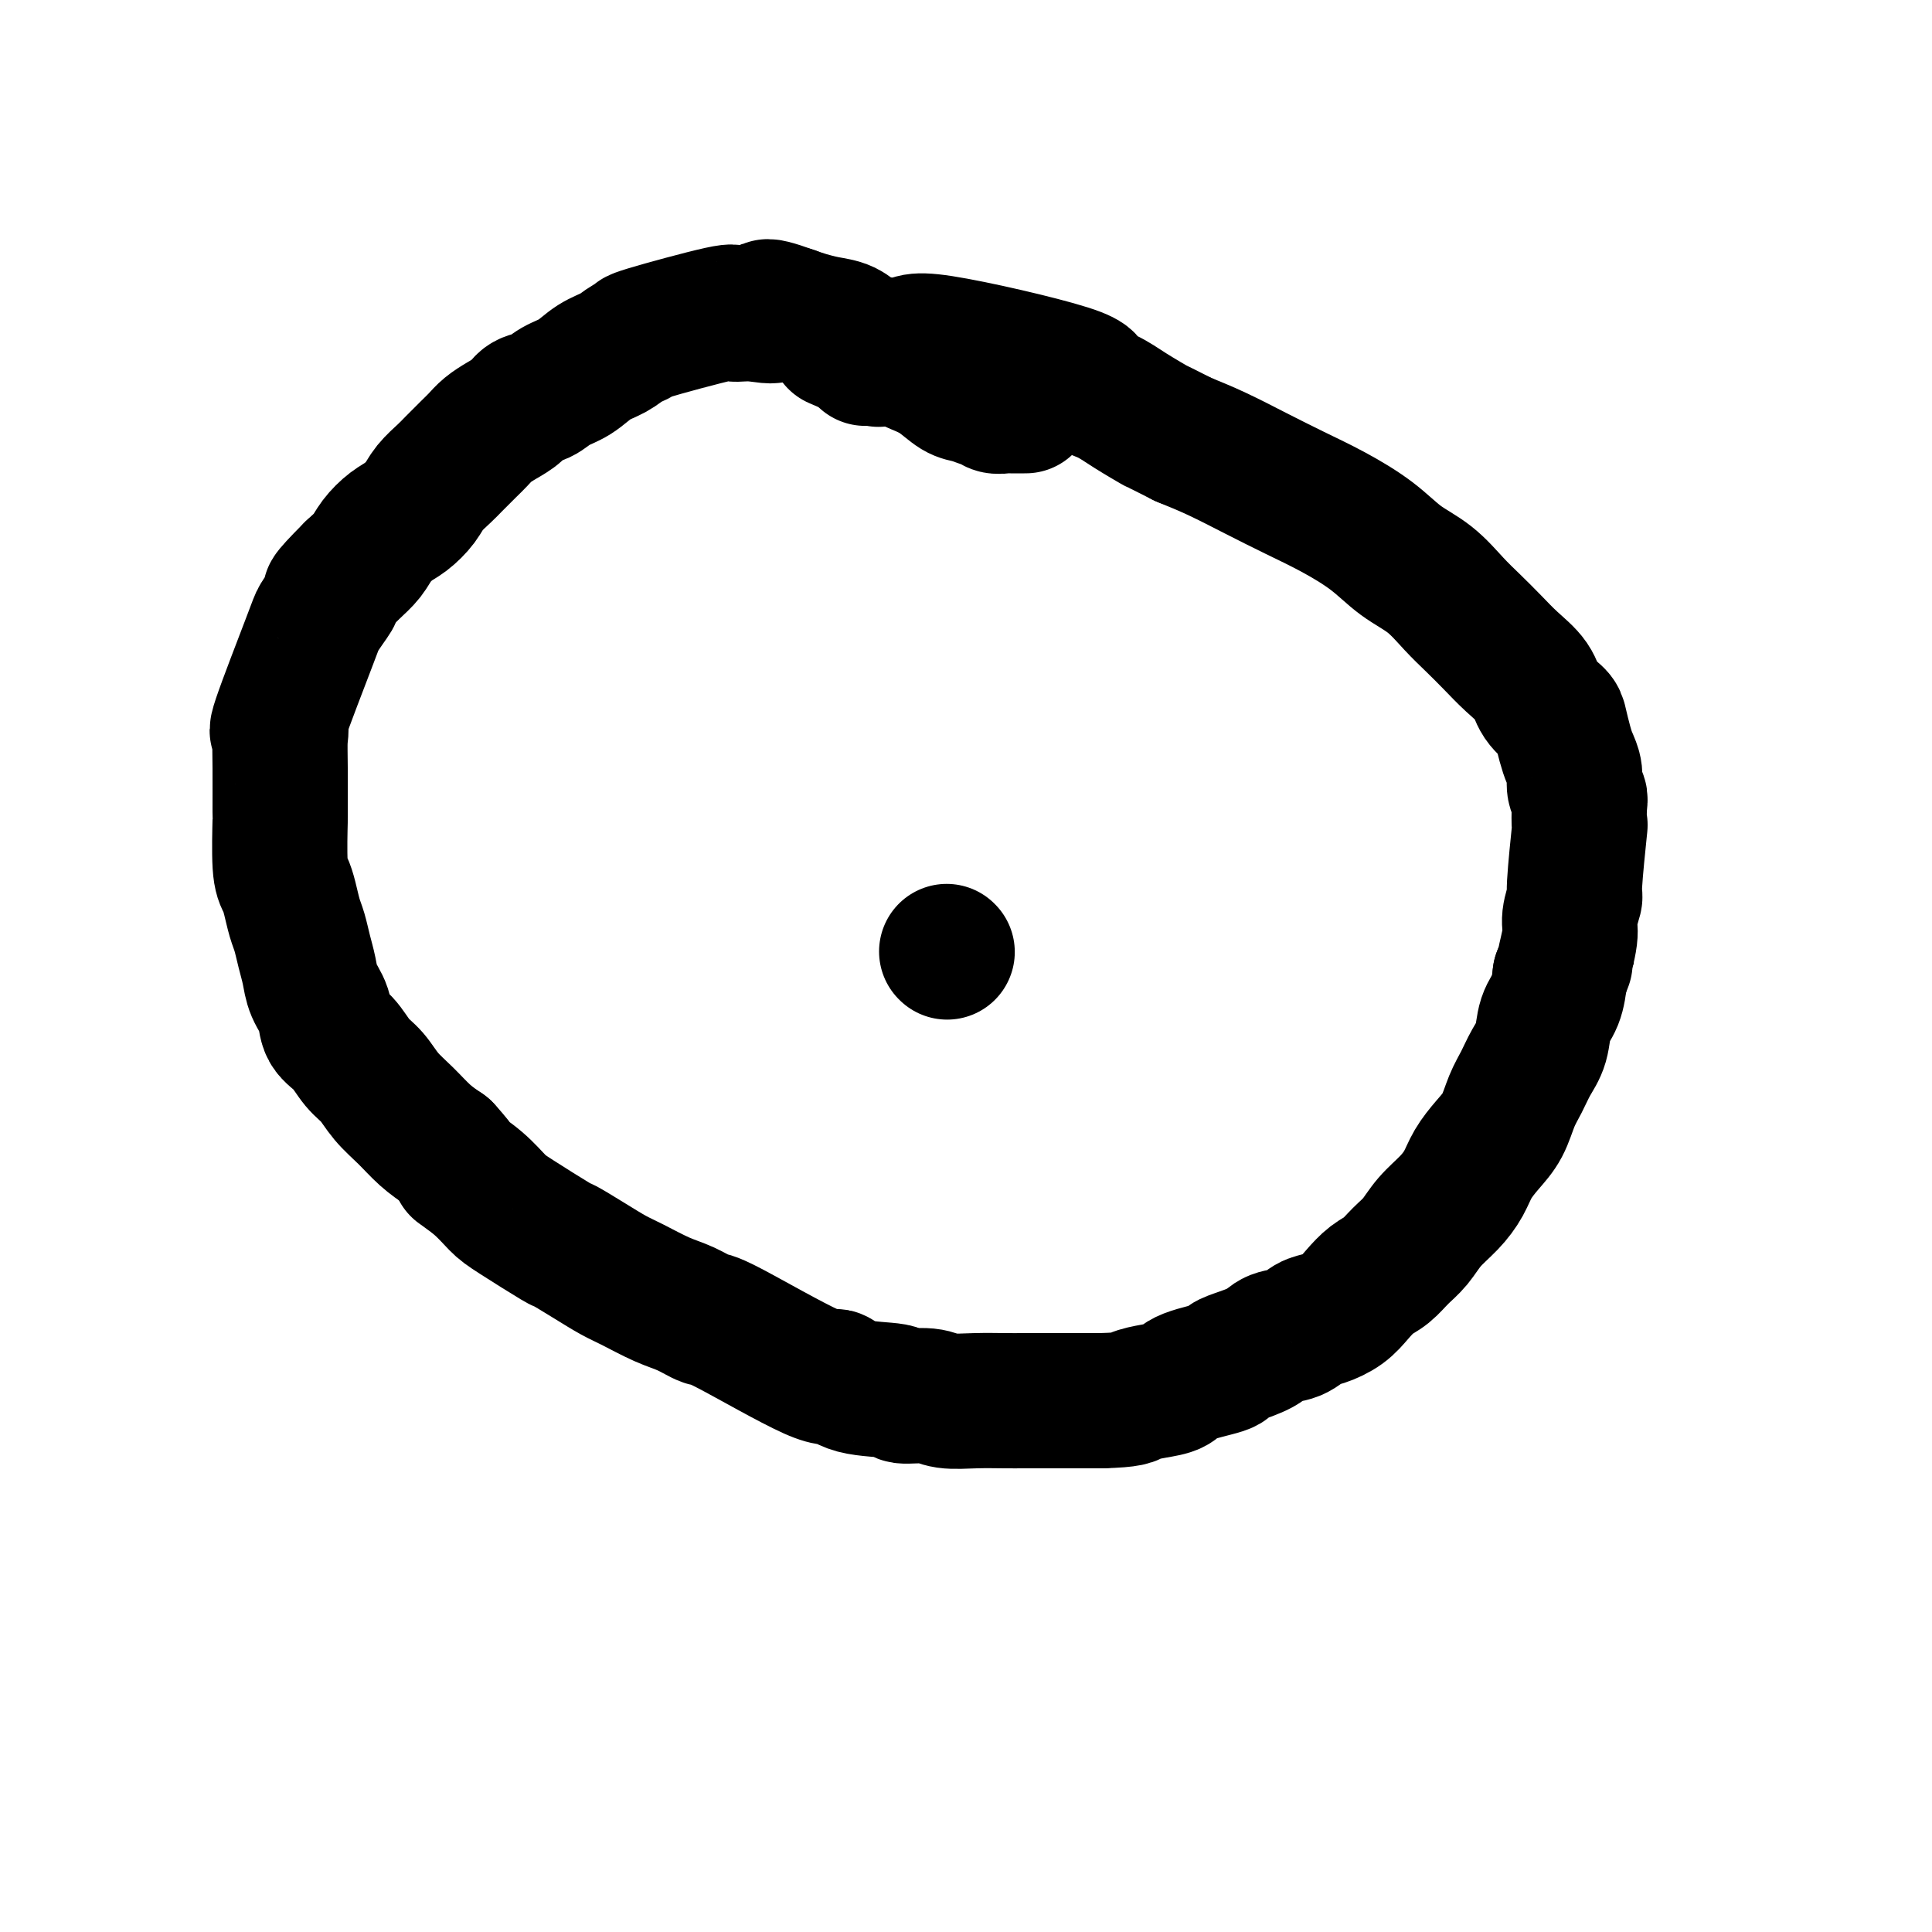
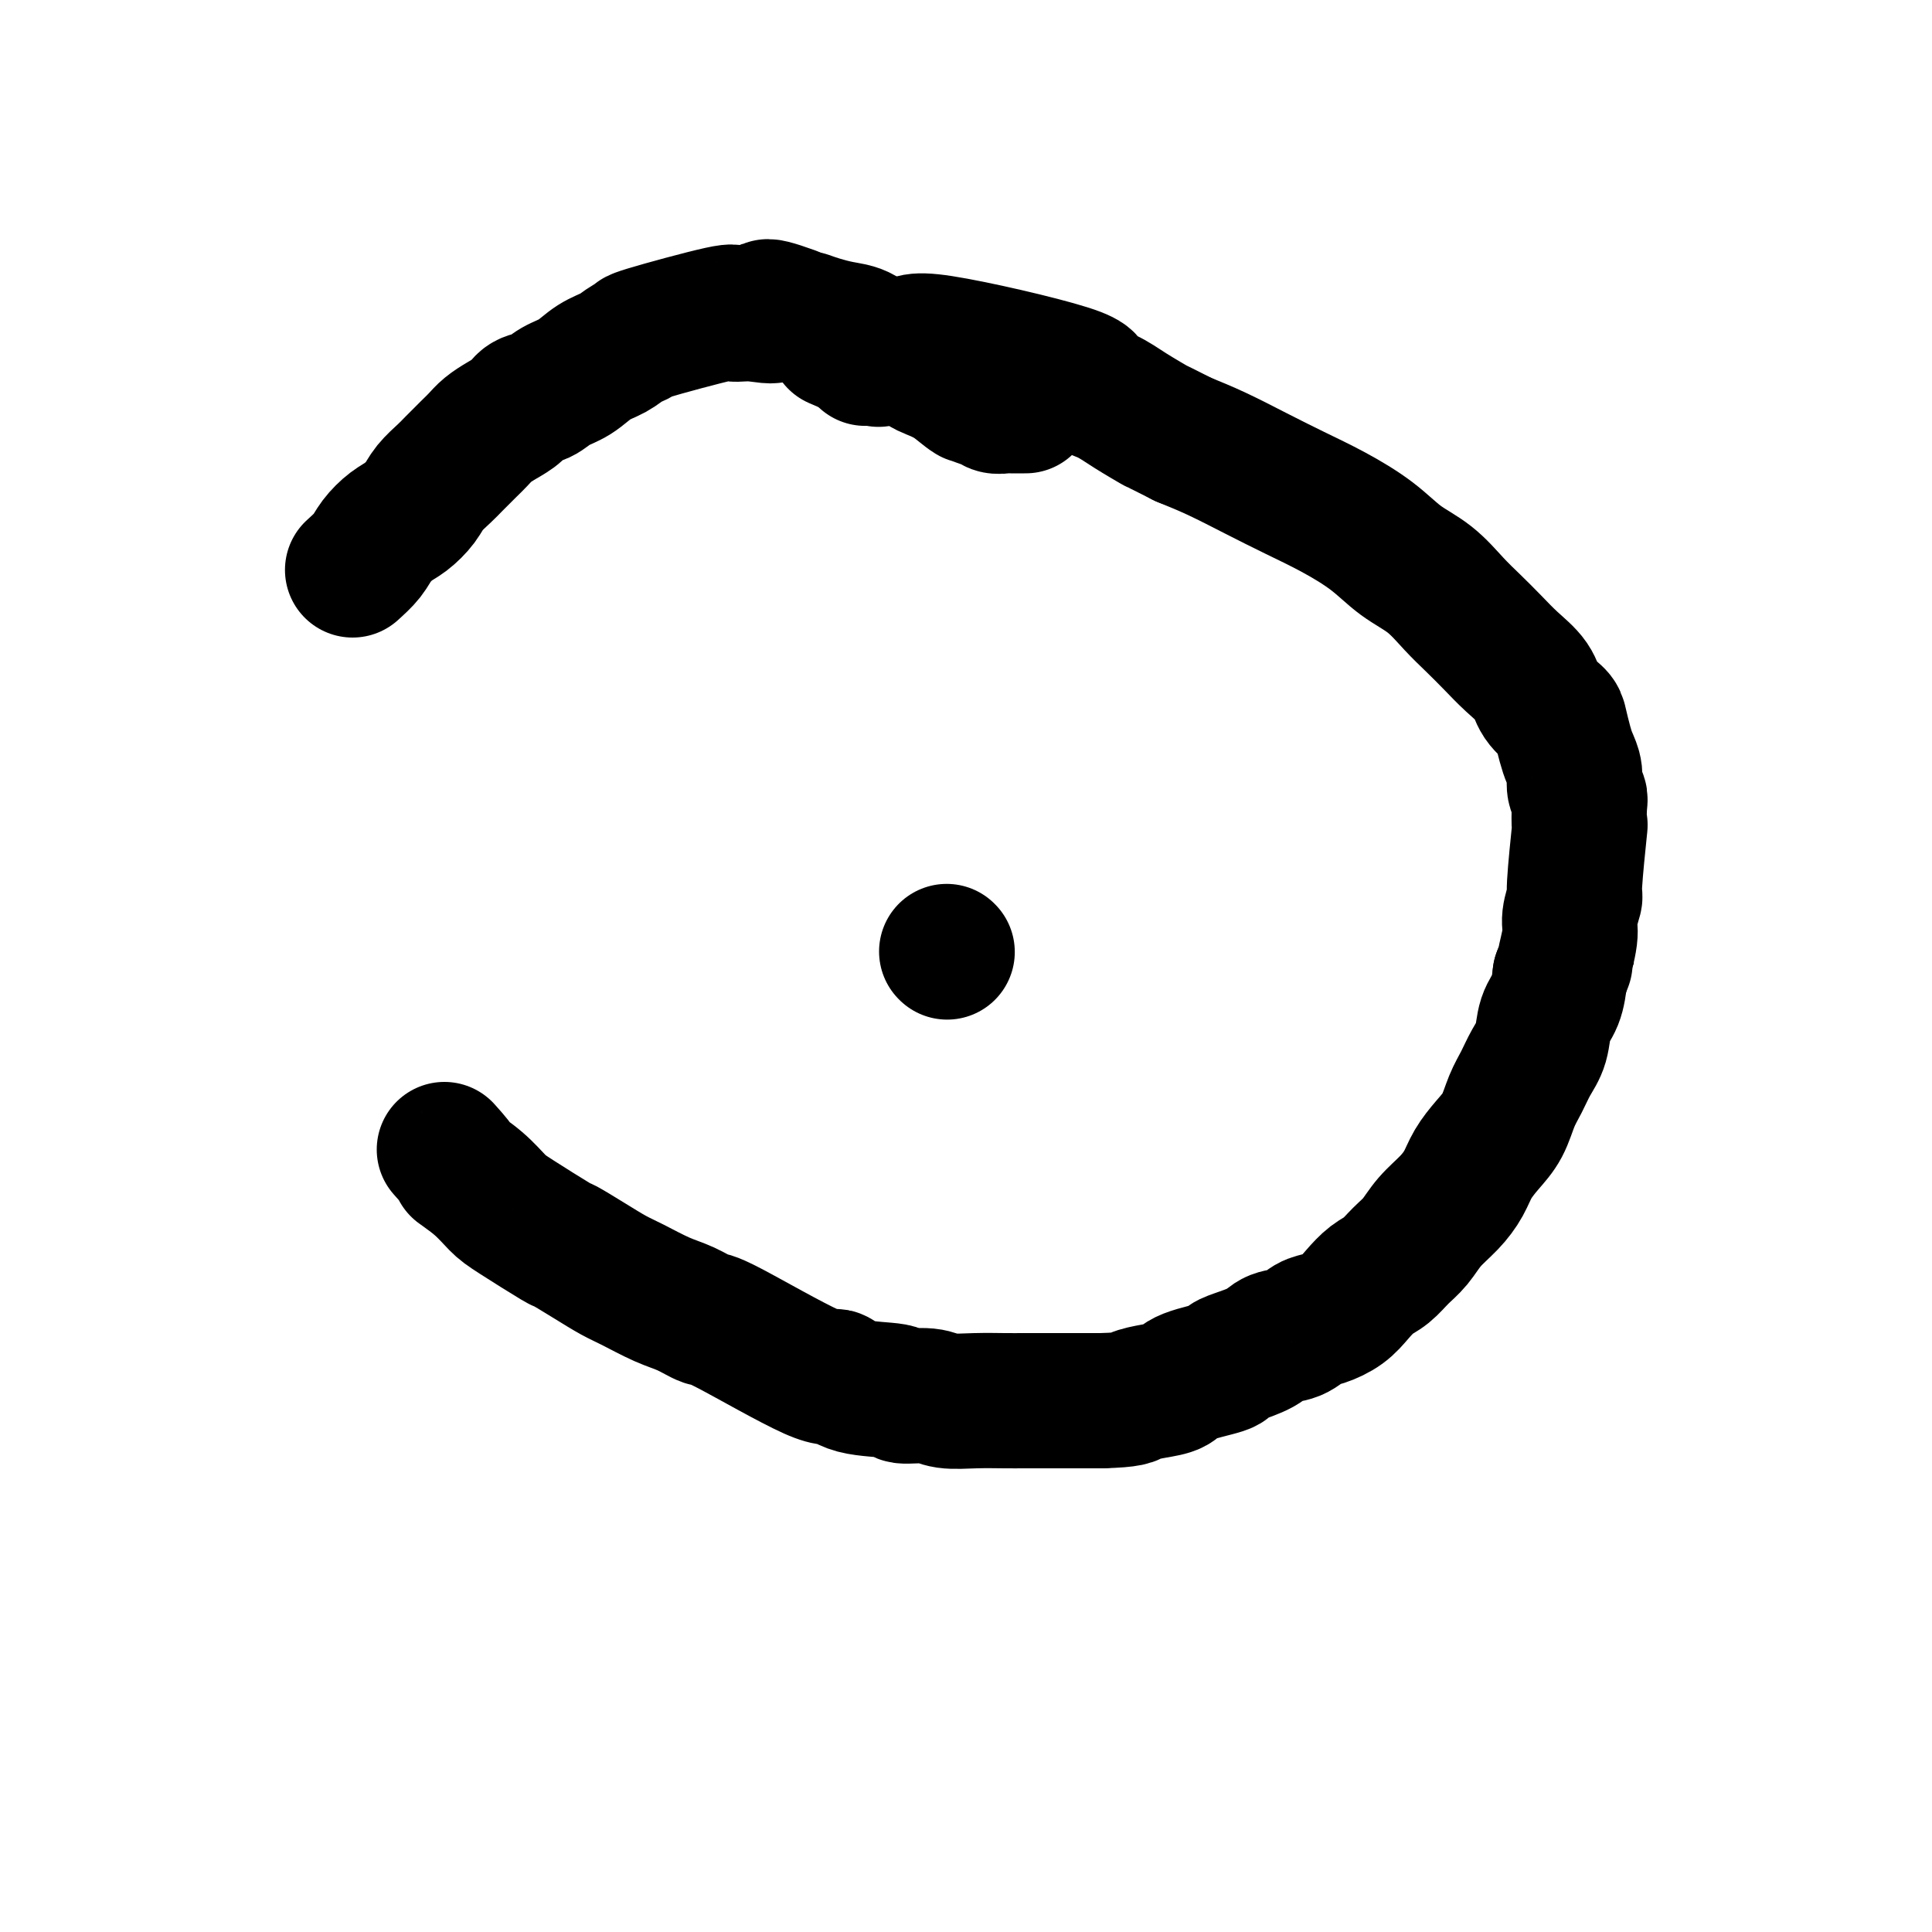
<svg xmlns="http://www.w3.org/2000/svg" viewBox="0 0 400 400" version="1.1">
  <g fill="none" stroke="#000000" stroke-width="28" stroke-linecap="round" stroke-linejoin="round">
    <path d="M196,197c0.000,0.000 0.100,0.100 0.1,0.1" />
-     <path d="M212,84c0.324,-0.002 0.647,-0.005 0,0c-0.647,0.005 -2.266,0.016 -3,0c-0.734,-0.016 -0.584,-0.060 -1,0c-0.416,0.060 -1.398,0.225 -2,0c-0.602,-0.225 -0.824,-0.840 -1,-1c-0.176,-0.160 -0.306,0.136 -1,0c-0.694,-0.136 -1.953,-0.704 -3,-1c-1.047,-0.296 -1.882,-0.320 -3,-1c-1.118,-0.680 -2.519,-2.018 -4,-3c-1.481,-0.982 -3.043,-1.610 -4,-2c-0.957,-0.390 -1.308,-0.542 -2,-1c-0.692,-0.458 -1.724,-1.222 -3,-2c-1.276,-0.778 -2.796,-1.570 -4,-2c-1.204,-0.430 -2.093,-0.496 -3,-1c-0.907,-0.504 -1.831,-1.444 -3,-2c-1.169,-0.556 -2.584,-0.727 -4,-1c-1.416,-0.273 -2.833,-0.650 -4,-1c-1.167,-0.350 -2.083,-0.675 -3,-1" />
+     <path d="M212,84c0.324,-0.002 0.647,-0.005 0,0c-0.647,0.005 -2.266,0.016 -3,0c-0.734,-0.016 -0.584,-0.060 -1,0c-0.416,0.060 -1.398,0.225 -2,0c-0.602,-0.225 -0.824,-0.840 -1,-1c-0.176,-0.160 -0.306,0.136 -1,0c-0.694,-0.136 -1.953,-0.704 -3,-1c-1.118,-0.680 -2.519,-2.018 -4,-3c-1.481,-0.982 -3.043,-1.610 -4,-2c-0.957,-0.390 -1.308,-0.542 -2,-1c-0.692,-0.458 -1.724,-1.222 -3,-2c-1.276,-0.778 -2.796,-1.570 -4,-2c-1.204,-0.430 -2.093,-0.496 -3,-1c-0.907,-0.504 -1.831,-1.444 -3,-2c-1.169,-0.556 -2.584,-0.727 -4,-1c-1.416,-0.273 -2.833,-0.650 -4,-1c-1.167,-0.350 -2.083,-0.675 -3,-1" />
    <path d="M164,65c-8.158,-2.935 -4.552,-0.772 -4,0c0.552,0.772 -1.948,0.154 -4,0c-2.052,-0.154 -3.655,0.157 -4,0c-0.345,-0.157 0.569,-0.782 -3,0c-3.569,0.782 -11.620,2.971 -15,4c-3.380,1.029 -2.091,0.898 -2,1c0.091,0.102 -1.018,0.436 -2,1c-0.982,0.564 -1.837,1.360 -3,2c-1.163,0.640 -2.633,1.126 -4,2c-1.367,0.874 -2.630,2.135 -4,3c-1.370,0.865 -2.845,1.334 -4,2c-1.155,0.666 -1.990,1.529 -3,2c-1.010,0.471 -2.196,0.549 -3,1c-0.804,0.451 -1.225,1.274 -2,2c-0.775,0.726 -1.902,1.353 -3,2c-1.098,0.647 -2.166,1.313 -3,2c-0.834,0.687 -1.435,1.394 -2,2c-0.565,0.606 -1.095,1.109 -2,2c-0.905,0.891 -2.185,2.168 -3,3c-0.815,0.832 -1.166,1.219 -2,2c-0.834,0.781 -2.153,1.955 -3,3c-0.847,1.045 -1.223,1.959 -2,3c-0.777,1.041 -1.954,2.207 -3,3c-1.046,0.793 -1.961,1.213 -3,2c-1.039,0.787 -2.203,1.943 -3,3c-0.797,1.057 -1.228,2.016 -2,3c-0.772,0.984 -1.886,1.992 -3,3" />
-     <path d="M73,118c-6.445,6.471 -4.559,5.148 -4,5c0.559,-0.148 -0.211,0.880 -1,2c-0.789,1.120 -1.599,2.332 -2,3c-0.401,0.668 -0.395,0.791 -2,5c-1.605,4.209 -4.822,12.503 -6,16c-1.178,3.497 -0.315,2.197 0,2c0.315,-0.197 0.084,0.710 0,2c-0.084,1.290 -0.019,2.964 0,6c0.019,3.036 -0.006,7.434 0,9c0.006,1.566 0.043,0.299 0,2c-0.043,1.701 -0.166,6.369 0,9c0.166,2.631 0.622,3.225 1,4c0.378,0.775 0.679,1.733 1,3c0.321,1.267 0.662,2.845 1,4c0.338,1.155 0.672,1.886 1,3c0.328,1.114 0.650,2.609 1,4c0.350,1.391 0.730,2.678 1,4c0.270,1.322 0.431,2.679 1,4c0.569,1.321 1.545,2.607 2,4c0.455,1.393 0.389,2.893 1,4c0.611,1.107 1.899,1.821 3,3c1.101,1.179 2.016,2.822 3,4c0.984,1.178 2.037,1.890 3,3c0.963,1.110 1.835,2.617 3,4c1.165,1.383 2.621,2.642 4,4c1.379,1.358 2.680,2.817 4,4c1.320,1.183 2.660,2.092 4,3" />
    <path d="M92,238c4.206,4.649 2.722,3.772 3,4c0.278,0.228 2.319,1.561 4,3c1.681,1.439 3.001,2.983 4,4c0.999,1.017 1.678,1.508 4,3c2.322,1.492 6.289,3.984 8,5c1.711,1.016 1.167,0.555 2,1c0.833,0.445 3.043,1.795 5,3c1.957,1.205 3.659,2.264 5,3c1.341,0.736 2.320,1.148 4,2c1.680,0.852 4.061,2.142 6,3c1.939,0.858 3.435,1.282 5,2c1.565,0.718 3.197,1.730 4,2c0.803,0.270 0.777,-0.202 5,2c4.223,2.202 12.697,7.077 17,9c4.303,1.923 4.437,0.892 5,1c0.563,0.108 1.555,1.353 4,2c2.445,0.647 6.343,0.695 8,1c1.657,0.305 1.072,0.866 2,1c0.928,0.134 3.367,-0.160 5,0c1.633,0.160 2.460,0.775 4,1c1.540,0.225 3.794,0.060 6,0c2.206,-0.060 4.365,-0.016 6,0c1.635,0.016 2.748,0.004 4,0c1.252,-0.004 2.645,-0.001 4,0c1.355,0.001 2.673,0.000 4,0c1.327,-0.000 2.665,-0.000 4,0c1.335,0.000 2.668,0.000 4,0" />
    <path d="M228,290c6.353,-0.175 6.236,-0.614 7,-1c0.764,-0.386 2.410,-0.719 4,-1c1.590,-0.281 3.123,-0.508 4,-1c0.877,-0.492 1.099,-1.248 3,-2c1.901,-0.752 5.480,-1.501 7,-2c1.520,-0.499 0.980,-0.748 1,-1c0.020,-0.252 0.599,-0.505 2,-1c1.401,-0.495 3.623,-1.231 5,-2c1.377,-0.769 1.909,-1.570 3,-2c1.091,-0.430 2.742,-0.488 4,-1c1.258,-0.512 2.122,-1.478 3,-2c0.878,-0.522 1.771,-0.600 3,-1c1.229,-0.400 2.793,-1.121 4,-2c1.207,-0.879 2.056,-1.914 3,-3c0.944,-1.086 1.984,-2.222 3,-3c1.016,-0.778 2.008,-1.197 3,-2c0.992,-0.803 1.985,-1.989 3,-3c1.015,-1.011 2.053,-1.848 3,-3c0.947,-1.152 1.804,-2.618 3,-4c1.196,-1.382 2.733,-2.679 4,-4c1.267,-1.321 2.265,-2.667 3,-4c0.735,-1.333 1.208,-2.652 2,-4c0.792,-1.348 1.902,-2.723 3,-4c1.098,-1.277 2.182,-2.454 3,-4c0.818,-1.546 1.370,-3.460 2,-5c0.630,-1.540 1.338,-2.707 2,-4c0.662,-1.293 1.277,-2.711 2,-4c0.723,-1.289 1.555,-2.449 2,-4c0.445,-1.551 0.505,-3.495 1,-5c0.495,-1.505 1.427,-2.573 2,-4c0.573,-1.427 0.786,-3.214 1,-5" />
    <path d="M323,202c2.018,-5.219 1.061,-2.768 1,-3c-0.061,-0.232 0.772,-3.147 1,-5c0.228,-1.853 -0.149,-2.643 0,-4c0.149,-1.357 0.824,-3.281 1,-4c0.176,-0.719 -0.148,-0.234 0,-3c0.148,-2.766 0.768,-8.785 1,-11c0.232,-2.215 0.077,-0.627 0,-1c-0.077,-0.373 -0.076,-2.708 0,-4c0.076,-1.292 0.228,-1.541 0,-2c-0.228,-0.459 -0.835,-1.128 -1,-2c-0.165,-0.872 0.112,-1.948 0,-3c-0.112,-1.052 -0.615,-2.080 -1,-3c-0.385,-0.920 -0.654,-1.733 -1,-3c-0.346,-1.267 -0.770,-2.989 -1,-4c-0.230,-1.011 -0.266,-1.312 -1,-2c-0.734,-0.688 -2.167,-1.762 -3,-3c-0.833,-1.238 -1.068,-2.640 -2,-4c-0.932,-1.360 -2.561,-2.678 -4,-4c-1.439,-1.322 -2.687,-2.649 -4,-4c-1.313,-1.351 -2.690,-2.727 -4,-4c-1.310,-1.273 -2.553,-2.444 -4,-4c-1.447,-1.556 -3.098,-3.497 -5,-5c-1.902,-1.503 -4.057,-2.568 -6,-4c-1.943,-1.432 -3.676,-3.230 -6,-5c-2.324,-1.770 -5.239,-3.513 -8,-5c-2.761,-1.487 -5.369,-2.718 -8,-4c-2.631,-1.282 -5.285,-2.614 -8,-4c-2.715,-1.386 -5.490,-2.824 -8,-4c-2.510,-1.176 -4.755,-2.088 -7,-3" />
    <path d="M245,91c-7.150,-3.633 -5.524,-2.716 -6,-3c-0.476,-0.284 -3.053,-1.770 -5,-3c-1.947,-1.230 -3.265,-2.205 -5,-3c-1.735,-0.795 -3.888,-1.411 -4,-2c-0.112,-0.589 1.818,-1.152 -4,-3c-5.818,-1.848 -19.384,-4.980 -26,-6c-6.616,-1.020 -6.281,0.071 -8,1c-1.719,0.929 -5.491,1.694 -7,2c-1.509,0.306 -0.754,0.153 0,0" />
    <path d="M174,71c-0.778,-0.333 -1.556,-0.667 0,0c1.556,0.667 5.444,2.333 7,3c1.556,0.667 0.778,0.333 0,0" />
  </g>
</svg>